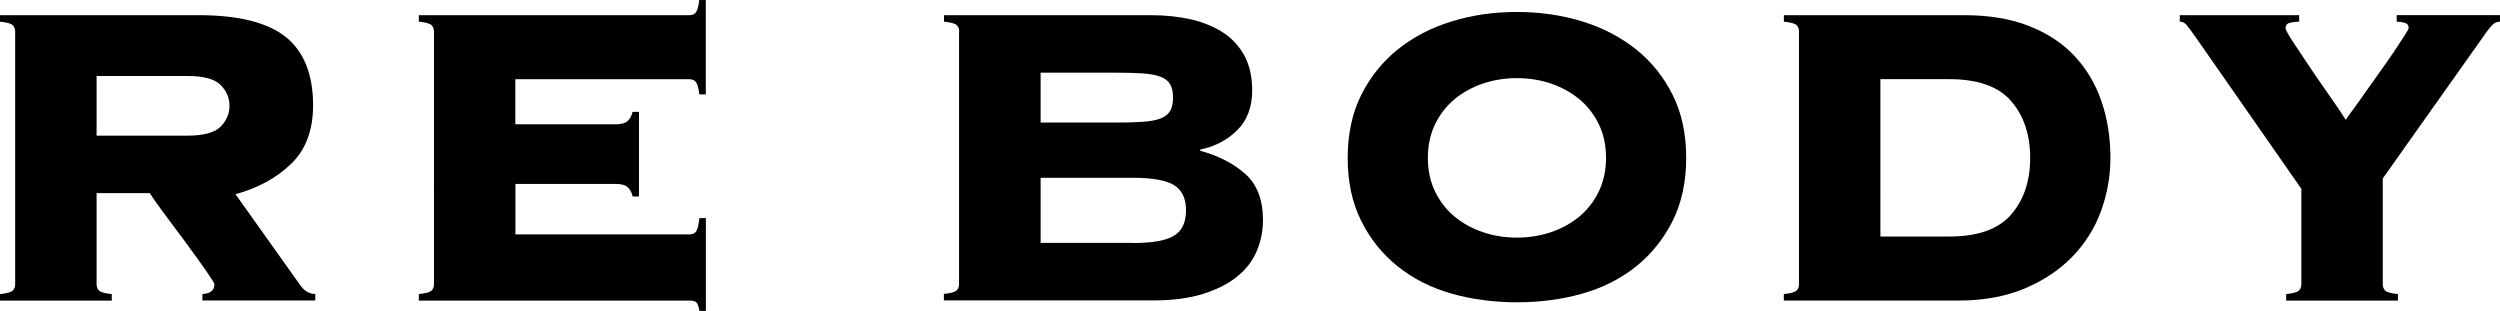
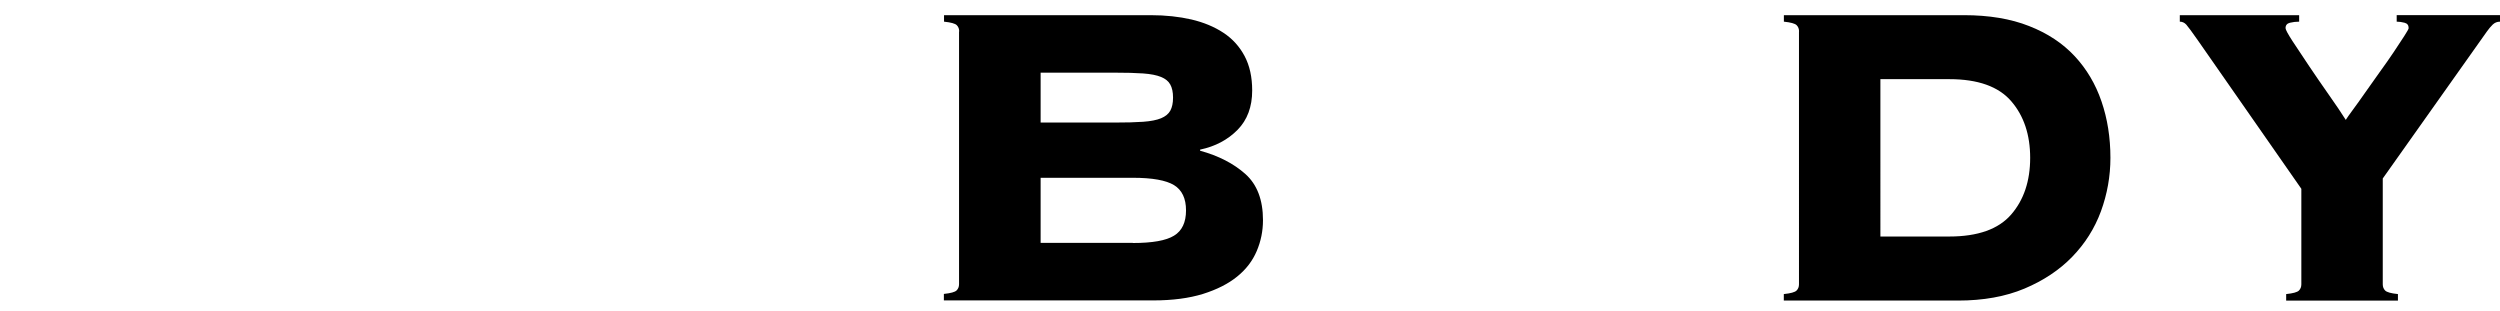
<svg xmlns="http://www.w3.org/2000/svg" id="_レイヤー_2" viewBox="0 0 319.64 39.75">
  <g id="_レイヤー_1-2">
    <g>
-       <path d="M12.35,36.35c0,.32,.1,.59,.31,.8s.75,.36,1.63,.45v.83H0v-.83c.88-.09,1.42-.24,1.63-.45s.31-.47,.31-.8V4.02c0-.32-.1-.59-.31-.8s-.75-.36-1.63-.45v-.83H25.39c5.13,0,8.85,.94,11.17,2.81,2.31,1.87,3.47,4.78,3.47,8.71,0,3.19-.94,5.69-2.81,7.49s-4.24,3.1-7.11,3.88l8.19,11.51c.56,.83,1.22,1.25,2.01,1.25v.83h-14.43v-.83c1.02-.05,1.53-.46,1.53-1.25,0-.09-.19-.42-.56-.97-.37-.56-.83-1.23-1.39-2.01s-1.17-1.63-1.84-2.53c-.67-.9-1.32-1.77-1.94-2.6-.62-.83-1.17-1.57-1.63-2.22-.46-.65-.76-1.09-.9-1.32h-6.8v11.65Zm11.65-19.01c2.03,0,3.43-.38,4.2-1.14,.76-.76,1.14-1.65,1.14-2.67s-.38-1.91-1.14-2.67c-.76-.76-2.16-1.14-4.2-1.14H12.35v7.63h11.65Z" />
-       <path d="M80.88,25.11c-.09-.46-.29-.84-.59-1.14-.3-.3-.8-.45-1.49-.45h-12.9v6.45h22.27c.37,0,.65-.13,.83-.38,.18-.25,.32-.82,.42-1.7h.83v11.86h-.83c-.09-.6-.23-.97-.42-1.11-.19-.14-.46-.21-.83-.21H53.55v-.83c.88-.09,1.42-.24,1.63-.45s.31-.47,.31-.8V4.02c0-.32-.1-.59-.31-.8s-.75-.36-1.63-.45v-.83h34.61c.37,0,.65-.13,.83-.38,.18-.25,.32-.77,.42-1.56h.83V12.07h-.83c-.09-.79-.23-1.31-.42-1.56-.19-.25-.46-.38-.83-.38h-22.27v5.76h12.9c.69,0,1.19-.15,1.49-.45,.3-.3,.5-.68,.59-1.14h.83v10.82h-.83Z" />
      <path d="M122.64,4.02c0-.32-.1-.59-.31-.8-.21-.21-.75-.36-1.63-.45v-.83h26.43c1.9,0,3.63,.19,5.2,.55,1.57,.37,2.94,.94,4.09,1.7,1.16,.76,2.06,1.76,2.71,2.98,.65,1.23,.97,2.69,.97,4.4,0,2.08-.62,3.76-1.87,5.03-1.25,1.27-2.84,2.12-4.79,2.53v.14c2.36,.65,4.29,1.64,5.79,2.98,1.5,1.34,2.25,3.31,2.25,5.9,0,1.39-.27,2.71-.8,3.95-.53,1.25-1.36,2.34-2.5,3.26-1.13,.92-2.59,1.66-4.37,2.22-1.78,.55-3.9,.83-6.35,.83h-26.78v-.83c.88-.09,1.42-.24,1.63-.45,.21-.21,.31-.47,.31-.8V4.02Zm19.84,11.65c1.48,0,2.71-.03,3.68-.1s1.73-.22,2.29-.45c.55-.23,.95-.55,1.18-.97,.23-.42,.35-.97,.35-1.67s-.12-1.25-.35-1.67c-.23-.42-.62-.74-1.18-.97-.56-.23-1.32-.38-2.29-.45s-2.2-.1-3.68-.1h-9.43v6.38h9.43Zm2.36,15.4c2.5,0,4.25-.31,5.27-.94,1.02-.62,1.53-1.7,1.53-3.23s-.51-2.6-1.53-3.23c-1.02-.62-2.77-.94-5.27-.94h-11.79v8.32h11.79Z" />
-       <path d="M193.95,1.53c2.96,0,5.75,.41,8.36,1.21,2.61,.81,4.9,2,6.87,3.57,1.96,1.57,3.53,3.51,4.68,5.83,1.16,2.31,1.73,4.99,1.73,8.05s-.58,5.74-1.73,8.05c-1.16,2.31-2.72,4.26-4.68,5.83-1.97,1.57-4.26,2.73-6.87,3.47-2.61,.74-5.4,1.11-8.36,1.11s-5.75-.37-8.36-1.11c-2.61-.74-4.9-1.9-6.87-3.47-1.97-1.57-3.53-3.51-4.68-5.83-1.16-2.31-1.73-4.99-1.73-8.05s.58-5.73,1.73-8.05c1.16-2.31,2.72-4.25,4.68-5.83,1.97-1.57,4.25-2.76,6.87-3.57,2.61-.81,5.4-1.21,8.36-1.21Zm0,8.46c-1.53,0-2.97,.23-4.34,.69-1.36,.46-2.57,1.12-3.61,1.98-1.04,.86-1.87,1.92-2.5,3.19-.62,1.27-.94,2.72-.94,4.33s.31,3.06,.94,4.34c.62,1.27,1.46,2.34,2.5,3.19,1.04,.86,2.24,1.52,3.61,1.98,1.36,.46,2.81,.69,4.34,.69s2.97-.23,4.34-.69c1.36-.46,2.57-1.12,3.61-1.98,1.04-.85,1.87-1.92,2.5-3.19,.62-1.27,.94-2.72,.94-4.34s-.31-3.06-.94-4.33c-.62-1.27-1.46-2.33-2.5-3.19-1.04-.85-2.24-1.51-3.61-1.98-1.36-.46-2.81-.69-4.34-.69Z" />
      <path d="M230.02,4.02c0-.32-.1-.59-.31-.8s-.75-.36-1.63-.45v-.83h23.03c3.19,0,5.97,.46,8.32,1.39,2.36,.92,4.3,2.21,5.83,3.85,1.53,1.64,2.67,3.57,3.43,5.79s1.14,4.62,1.14,7.21c0,2.36-.41,4.64-1.21,6.83-.81,2.2-2.04,4.14-3.68,5.83-1.64,1.69-3.68,3.04-6.1,4.06-2.43,1.02-5.26,1.53-8.5,1.53h-22.27v-.83c.88-.09,1.42-.24,1.63-.45s.31-.47,.31-.8V4.02Zm19.21,26.22c3.65,0,6.29-.94,7.91-2.81,1.62-1.87,2.43-4.29,2.43-7.25s-.81-5.38-2.43-7.25c-1.62-1.87-4.25-2.81-7.91-2.81h-8.81V30.24h8.81Z" />
      <path d="M319.64,1.94v.83c-.37,0-.68,.13-.94,.38-.25,.25-.5,.54-.73,.87l-13.32,18.8v13.53c0,.32,.1,.59,.31,.8s.75,.36,1.63,.45v.83h-14.29v-.83c.88-.09,1.42-.24,1.63-.45s.31-.47,.31-.8v-12.21l-13.25-19.01c-.74-1.06-1.23-1.72-1.46-1.98-.23-.25-.51-.38-.83-.38v-.83h15.26v.83c-.42,0-.81,.05-1.18,.14-.37,.09-.56,.32-.56,.69,0,.19,.3,.74,.9,1.67,.6,.92,1.31,1.99,2.12,3.19,.81,1.2,1.65,2.43,2.53,3.68,.88,1.25,1.6,2.31,2.15,3.19,.14-.23,.44-.66,.9-1.28,.46-.62,.98-1.35,1.56-2.18,.58-.83,1.2-1.71,1.87-2.64,.67-.92,1.27-1.78,1.8-2.57,.53-.79,.98-1.47,1.35-2.05,.37-.58,.56-.91,.56-1.01,0-.37-.17-.6-.52-.69-.35-.09-.68-.14-1.01-.14v-.83h13.18Z" />
    </g>
  </g>
</svg>